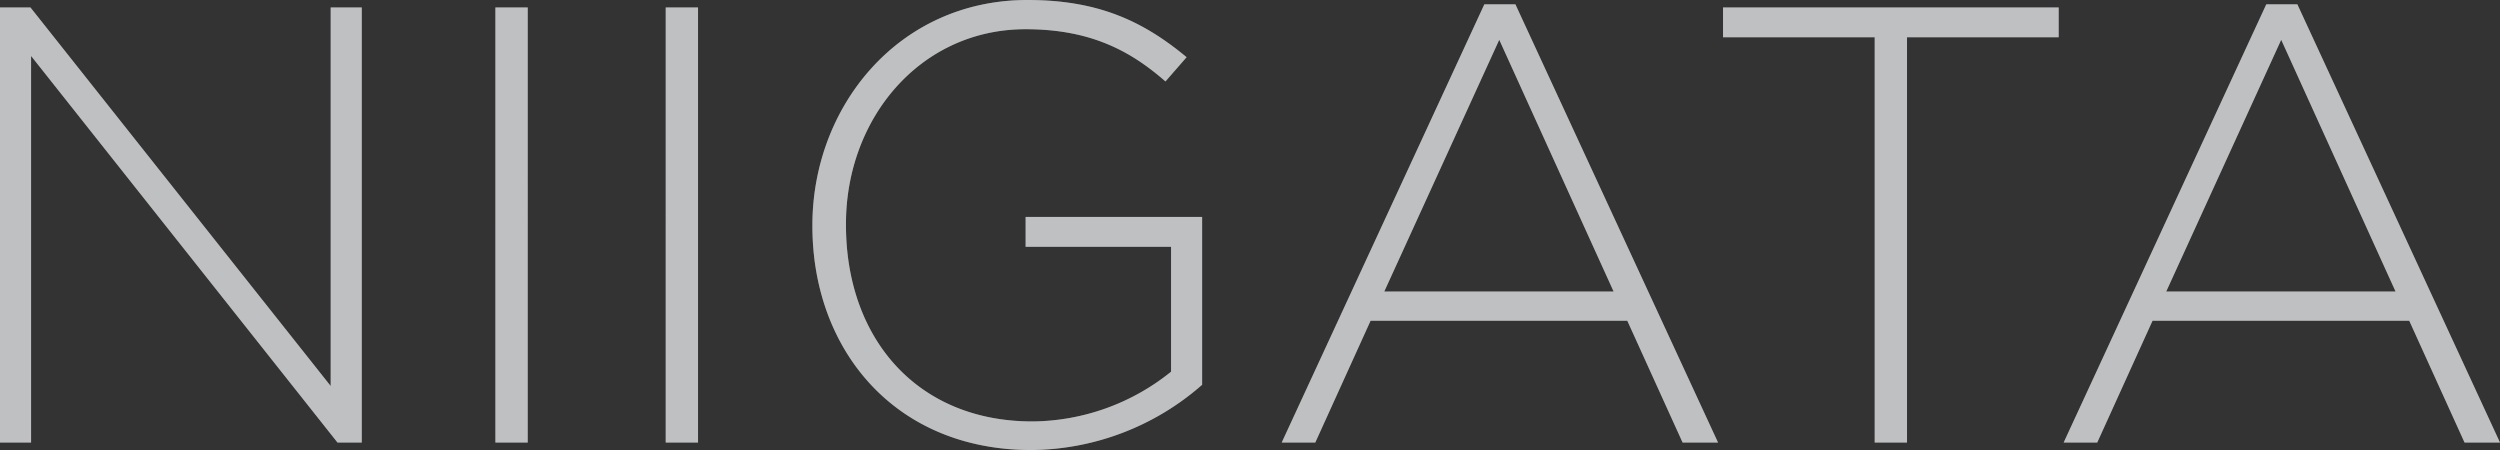
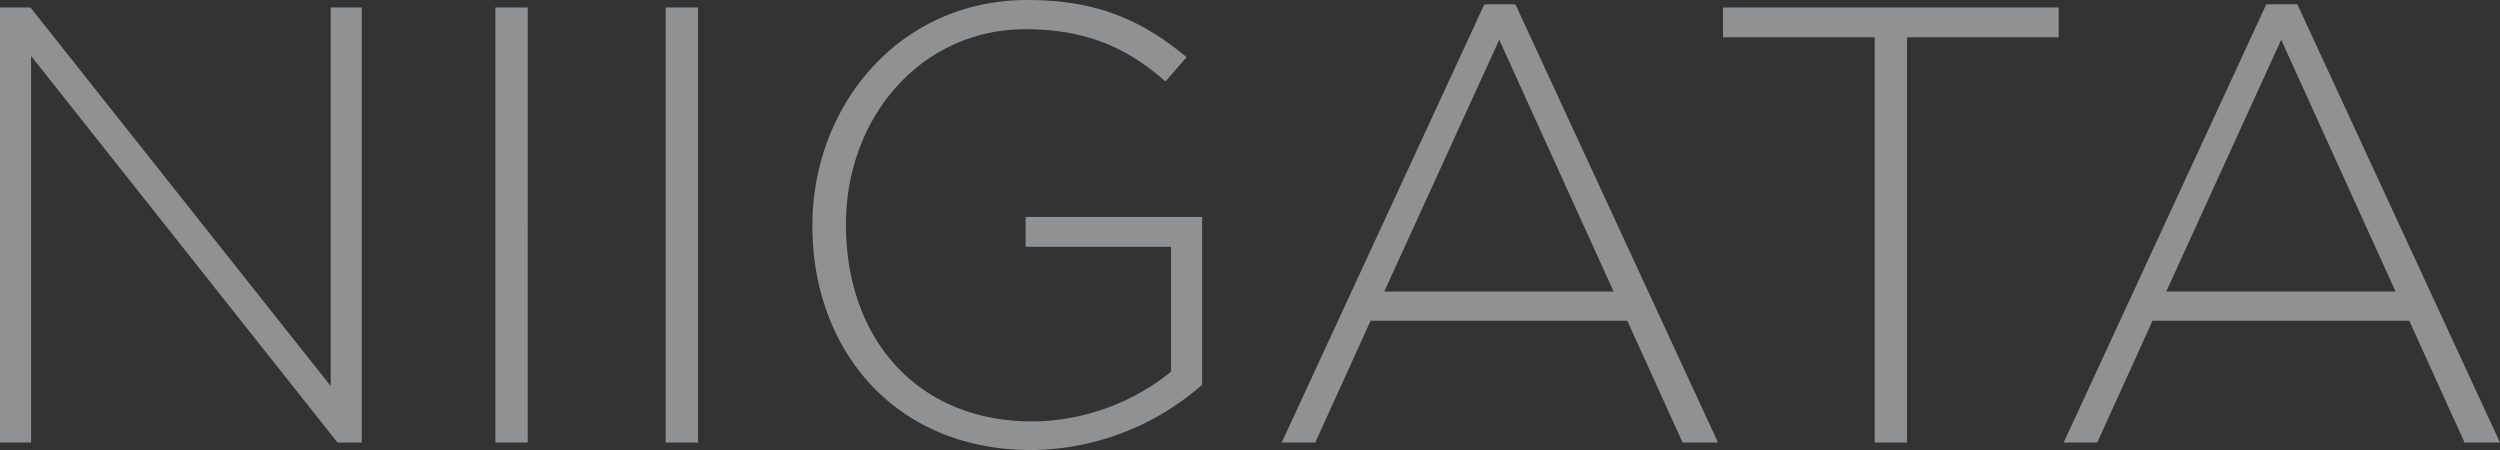
<svg xmlns="http://www.w3.org/2000/svg" width="522.86" height="94.12" viewBox="0 0 522.86 94.12">
  <rect x="0" y="0" width="522.86" height="94.12" fill="#333333" stroke="none" />
  <g id="Group_18523" data-name="Group 18523" transform="translate(-142.47 -368.444)">
    <path id="Path_11210" data-name="Path 11210" d="M-257.53,0h6.5V-80.86L-186.94,0h5.07V-91h-6.5v79.17L-251.16-91h-6.37Zm103.61,0h6.76V-91h-6.76Zm35.62,0h6.76V-91h-6.76Zm76.44,1.56A54.725,54.725,0,0,0-6.11-12.09v-35.1H-43.03v6.24h30.42v26.13A46.733,46.733,0,0,1-41.6-4.42c-24.31,0-39-17.55-39-41.08v-.26c0-21.97,15.47-40.69,37.57-40.69,13.78,0,22.1,4.68,29.25,10.92l4.42-5.07c-9.1-7.54-18.46-11.96-33.28-11.96-27.17,0-44.98,22.49-44.98,47.06v.26C-87.62-19.63-70.59,1.56-41.86,1.56ZM10.53,0h7.02L29.12-25.48H82.81L94.38,0h7.41L59.41-91.65h-6.5ZM31.98-31.59,56.03-84.24,79.95-31.59ZM134.55,0h6.76V-84.76h31.72V-91h-70.2v6.24h31.72Zm39.52,0h7.02l11.57-25.48h53.69L257.92,0h7.41L222.95-91.65h-6.5Zm21.45-31.59,24.05-52.65,23.92,52.65Z" transform="translate(400 461.004)" fill="#ebecef" opacity="0.507" />
-     <path id="Path_11094" data-name="Path 11094" d="M-257.53,0h6.5V-80.86L-186.94,0h5.07V-91h-6.5v79.17L-251.16-91h-6.37Zm103.61,0h6.76V-91h-6.76Zm35.62,0h6.76V-91h-6.76Zm76.44,1.56A54.725,54.725,0,0,0-6.11-12.09v-35.1H-43.03v6.24h30.42v26.13A46.733,46.733,0,0,1-41.6-4.42c-24.31,0-39-17.55-39-41.08v-.26c0-21.97,15.47-40.69,37.57-40.69,13.78,0,22.1,4.68,29.25,10.92l4.42-5.07c-9.1-7.54-18.46-11.96-33.28-11.96-27.17,0-44.98,22.49-44.98,47.06v.26C-87.62-19.63-70.59,1.56-41.86,1.56ZM10.53,0h7.02L29.12-25.48H82.81L94.38,0h7.41L59.41-91.65h-6.5ZM31.98-31.59,56.03-84.24,79.95-31.59ZM134.55,0h6.76V-84.76h31.72V-91h-70.2v6.24h31.72Zm39.52,0h7.02l11.57-25.48h53.69L257.92,0h7.41L222.95-91.65h-6.5Zm21.45-31.59,24.05-52.65,23.92,52.65Z" transform="translate(400 461.004)" fill="#ebecef" opacity="0.507" />
  </g>
</svg>